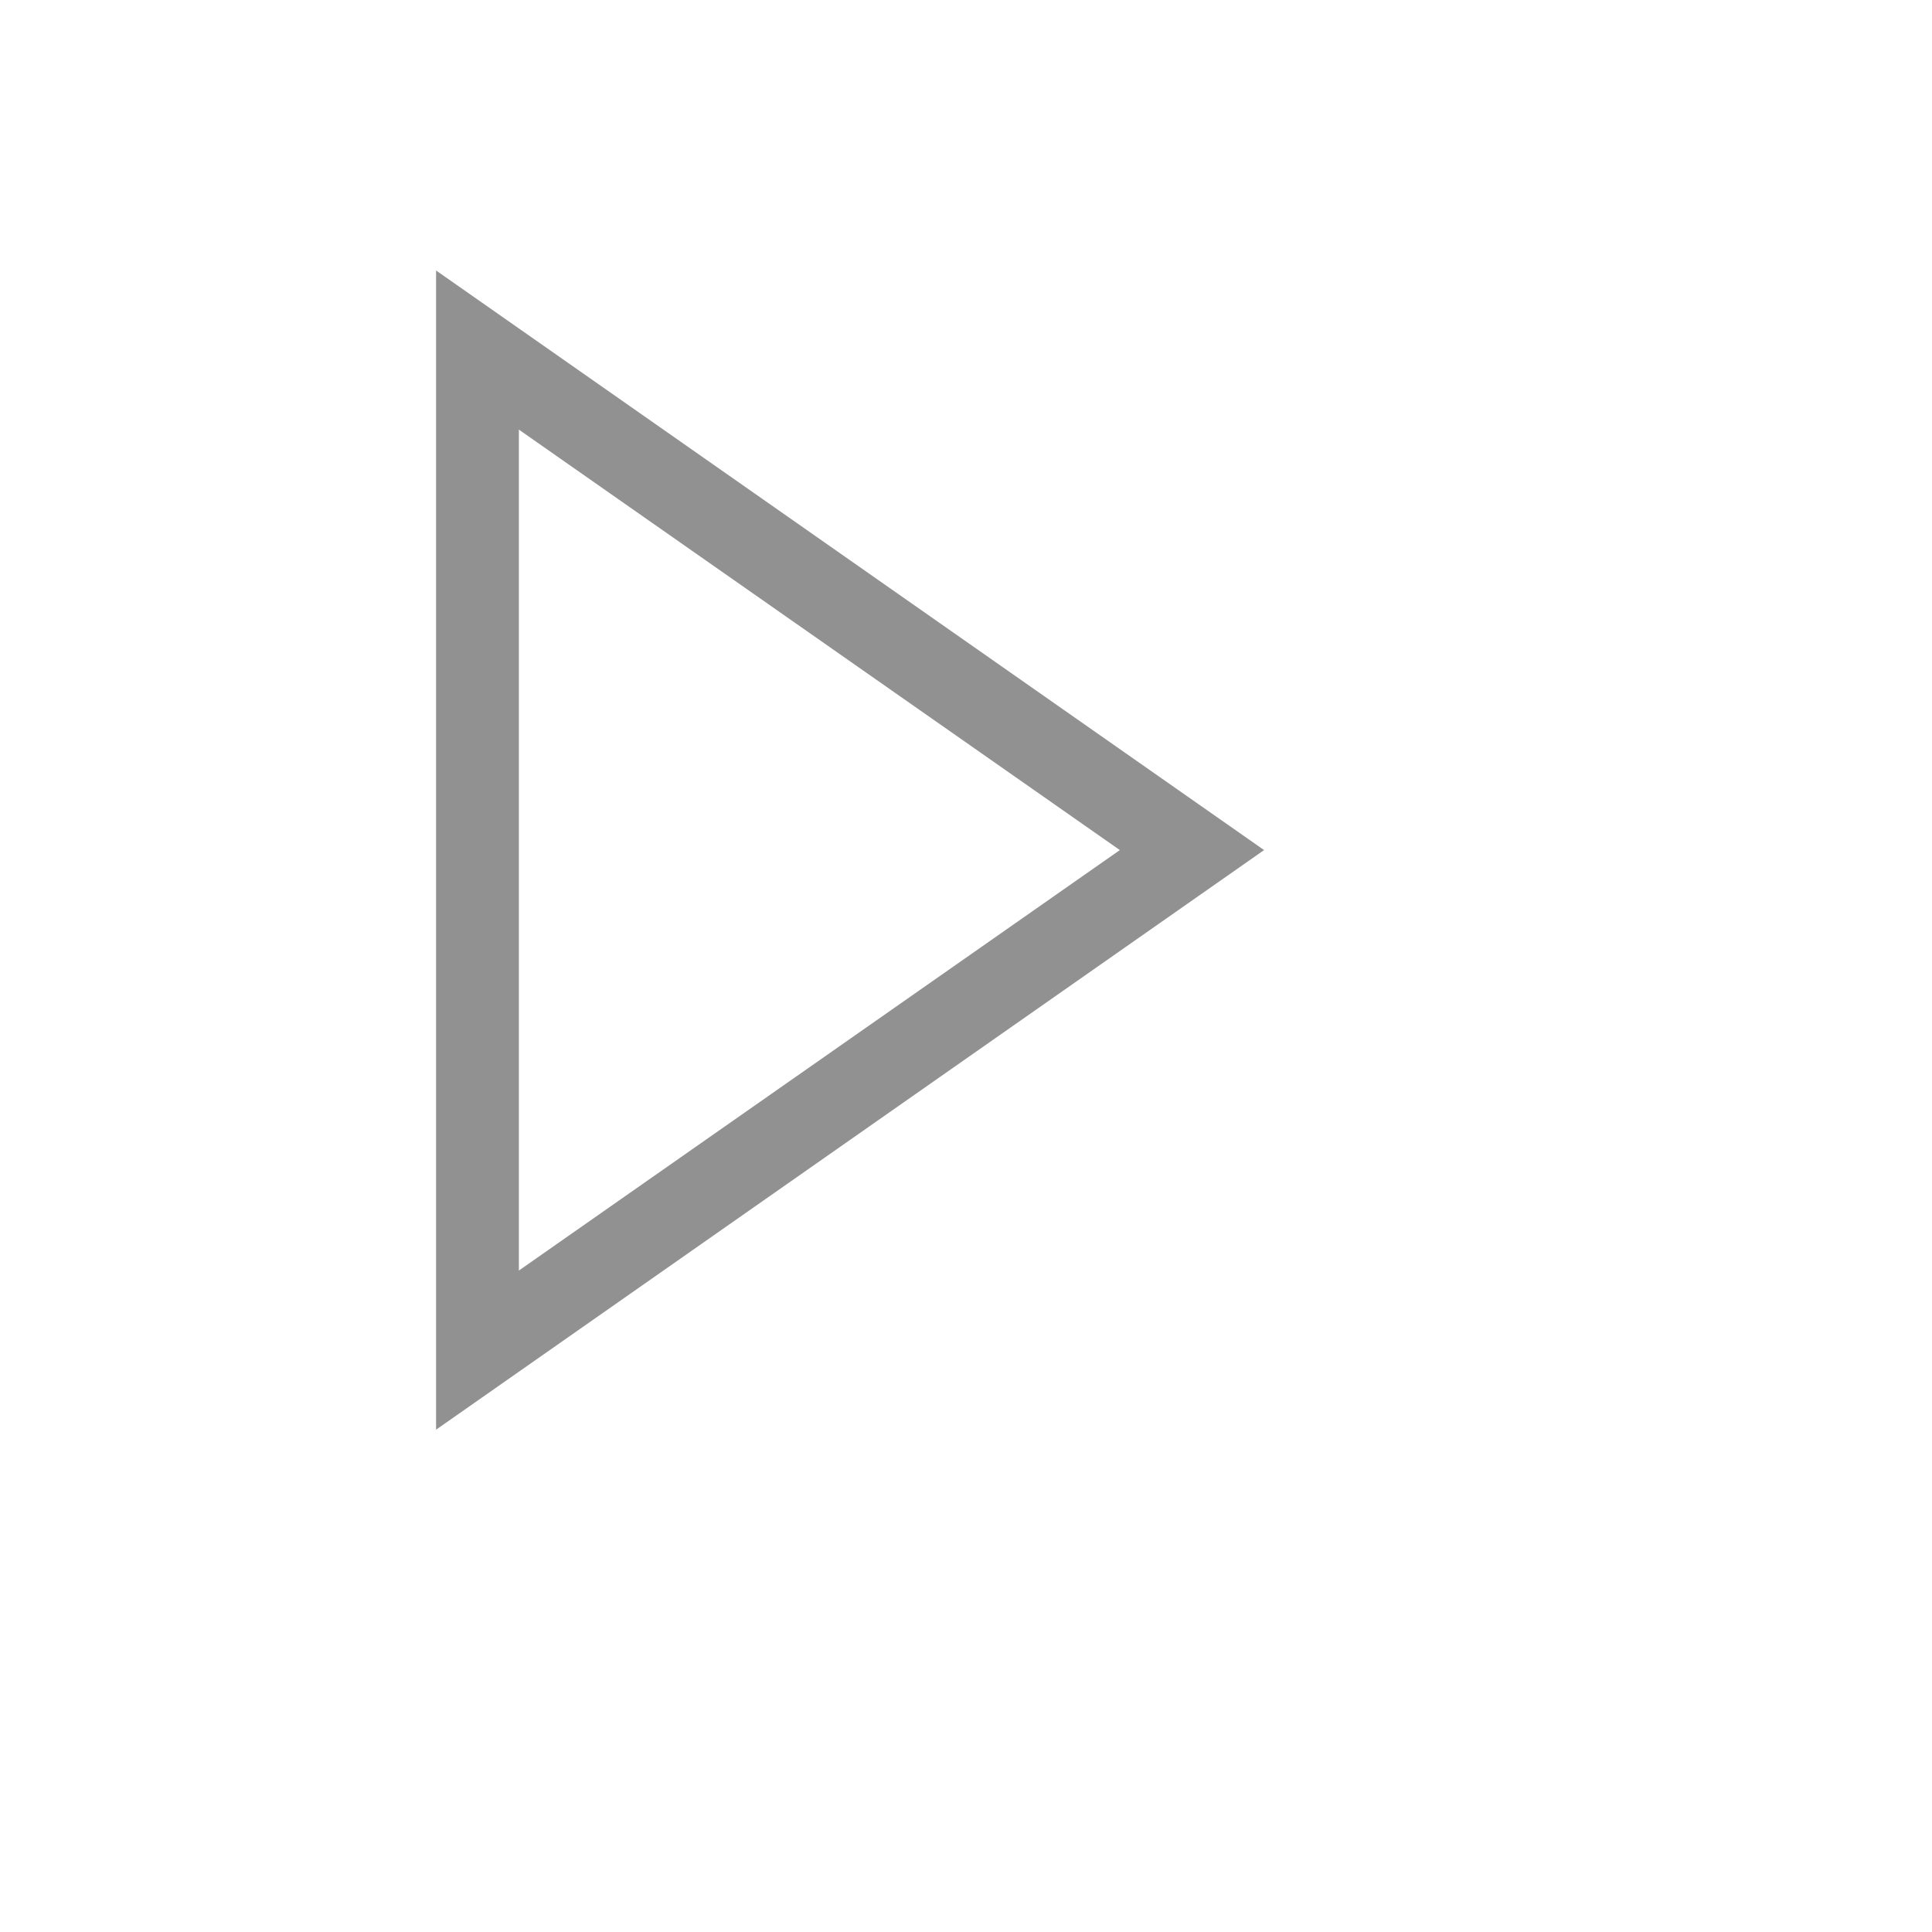
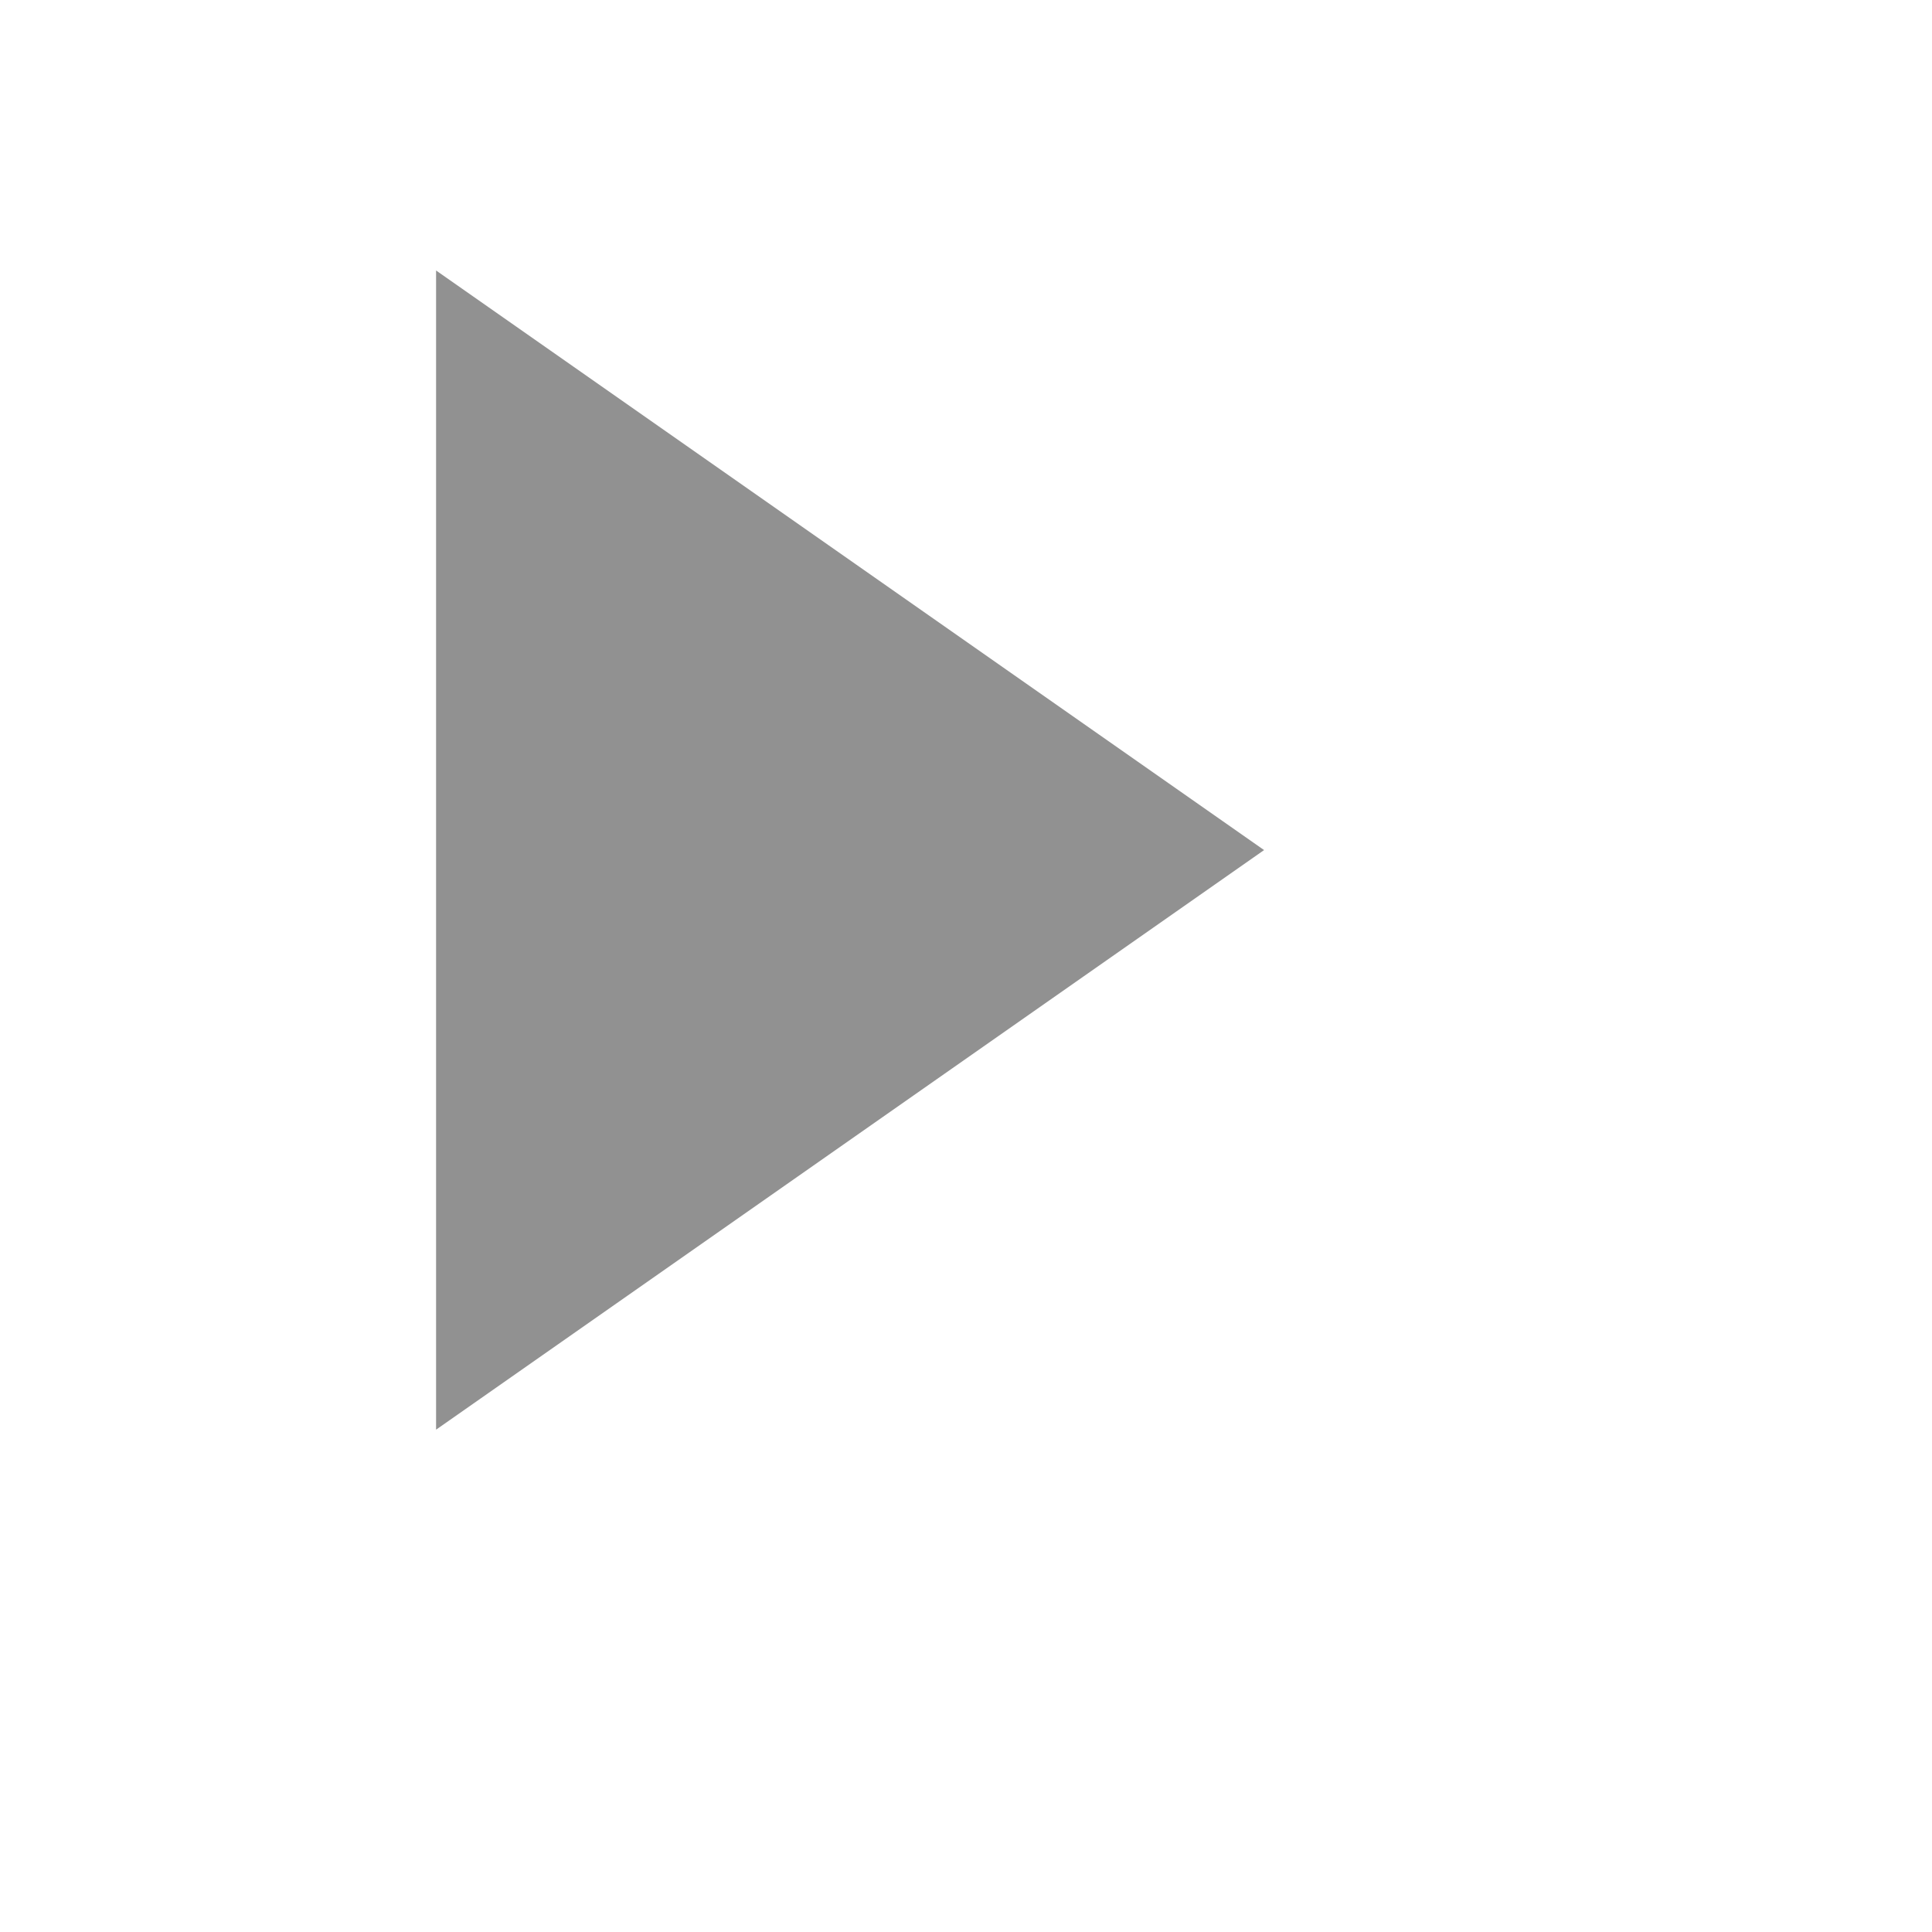
<svg xmlns="http://www.w3.org/2000/svg" version="1.1" width="100%" height="100%" id="svgWorkerArea" viewBox="-25 -25 625 625" style="background: white;">
  <defs id="defsdoc">
    <pattern id="patternBool" x="0" y="0" width="10" height="10" patternUnits="userSpaceOnUse" patternTransform="rotate(35)">
-       <circle cx="5" cy="5" r="4" style="stroke: none;fill: #ff000070;" />
-     </pattern>
+       </pattern>
  </defs>
  <g id="fileImp-343360844" class="cosito">
-     <path id="pathImp-954177143" fill="#91919144" class="grouped" d="M116.071 62.5C116.071 62.5 383.928 250 383.928 250 383.928 250 116.071 437.5 116.071 437.5 116.071 437.5 116.071 62.5 116.071 62.5M142.857 113.982C142.857 113.982 142.857 386.018 142.857 386.018 142.857 386.018 337.268 250 337.268 250 337.268 250 142.857 113.982 142.857 113.982" />
+     <path id="pathImp-954177143" fill="#91919144" class="grouped" d="M116.071 62.5C116.071 62.5 383.928 250 383.928 250 383.928 250 116.071 437.5 116.071 437.5 116.071 437.5 116.071 62.5 116.071 62.5M142.857 113.982" />
  </g>
</svg>